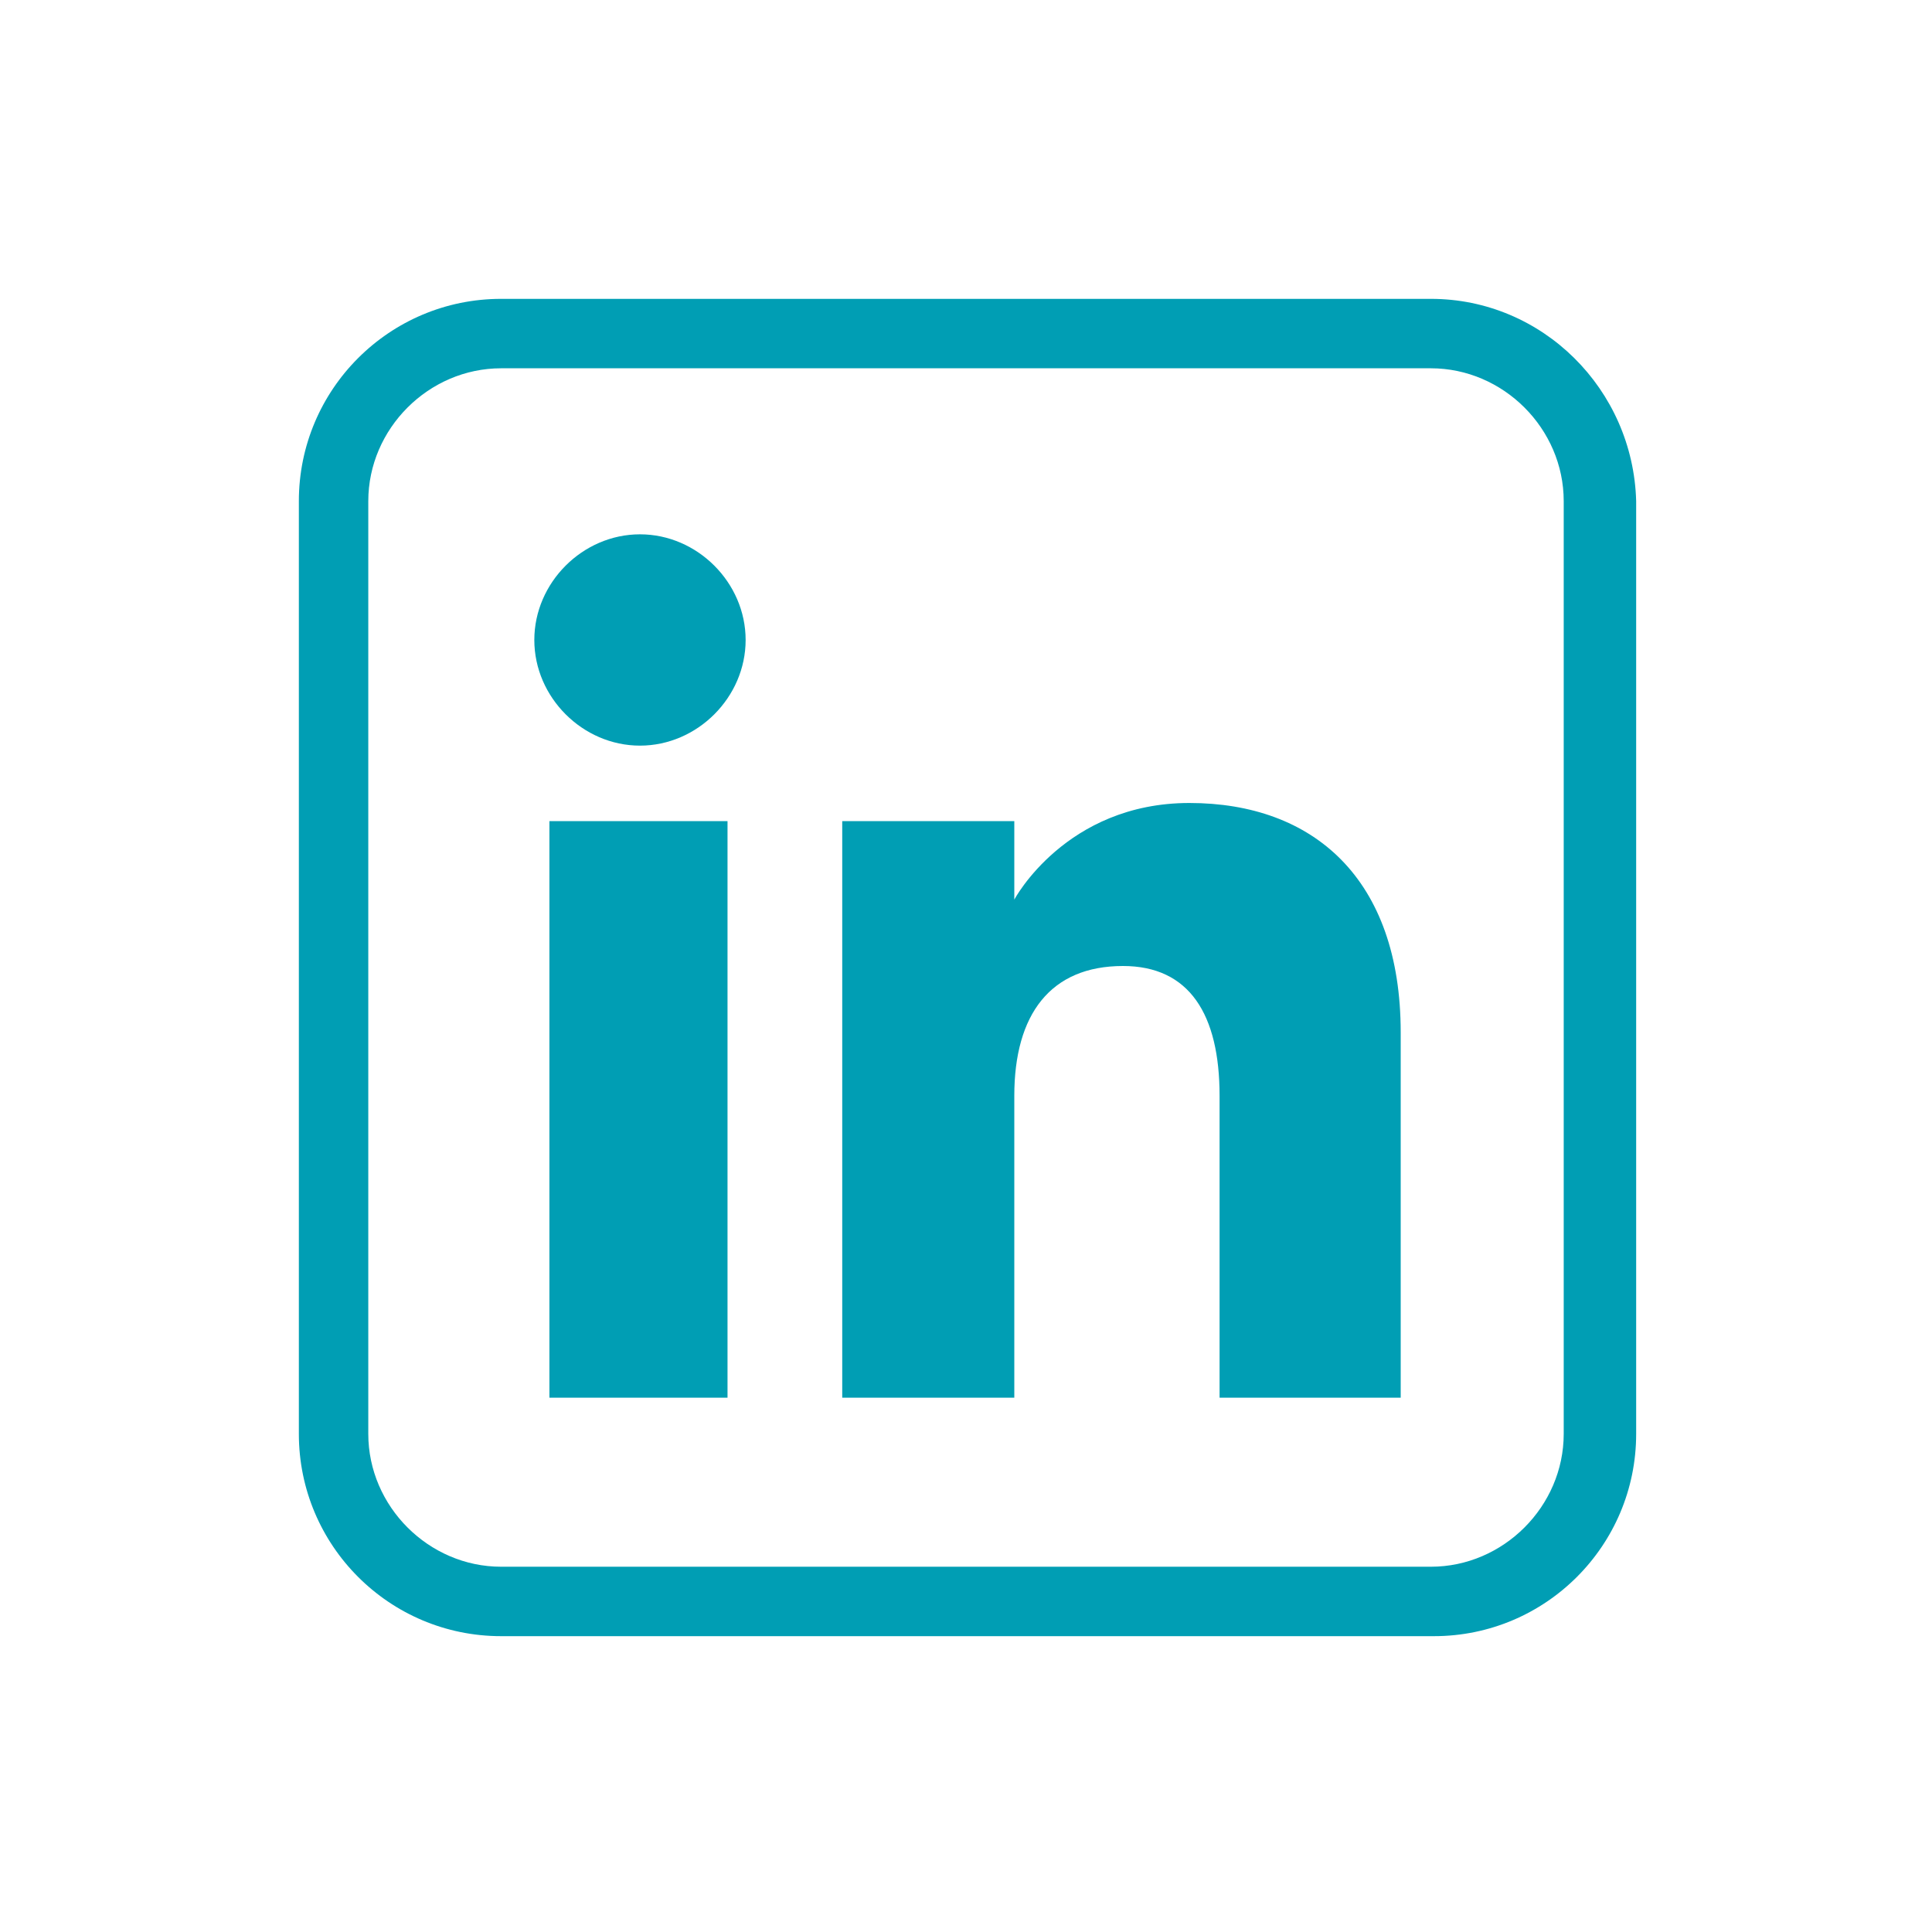
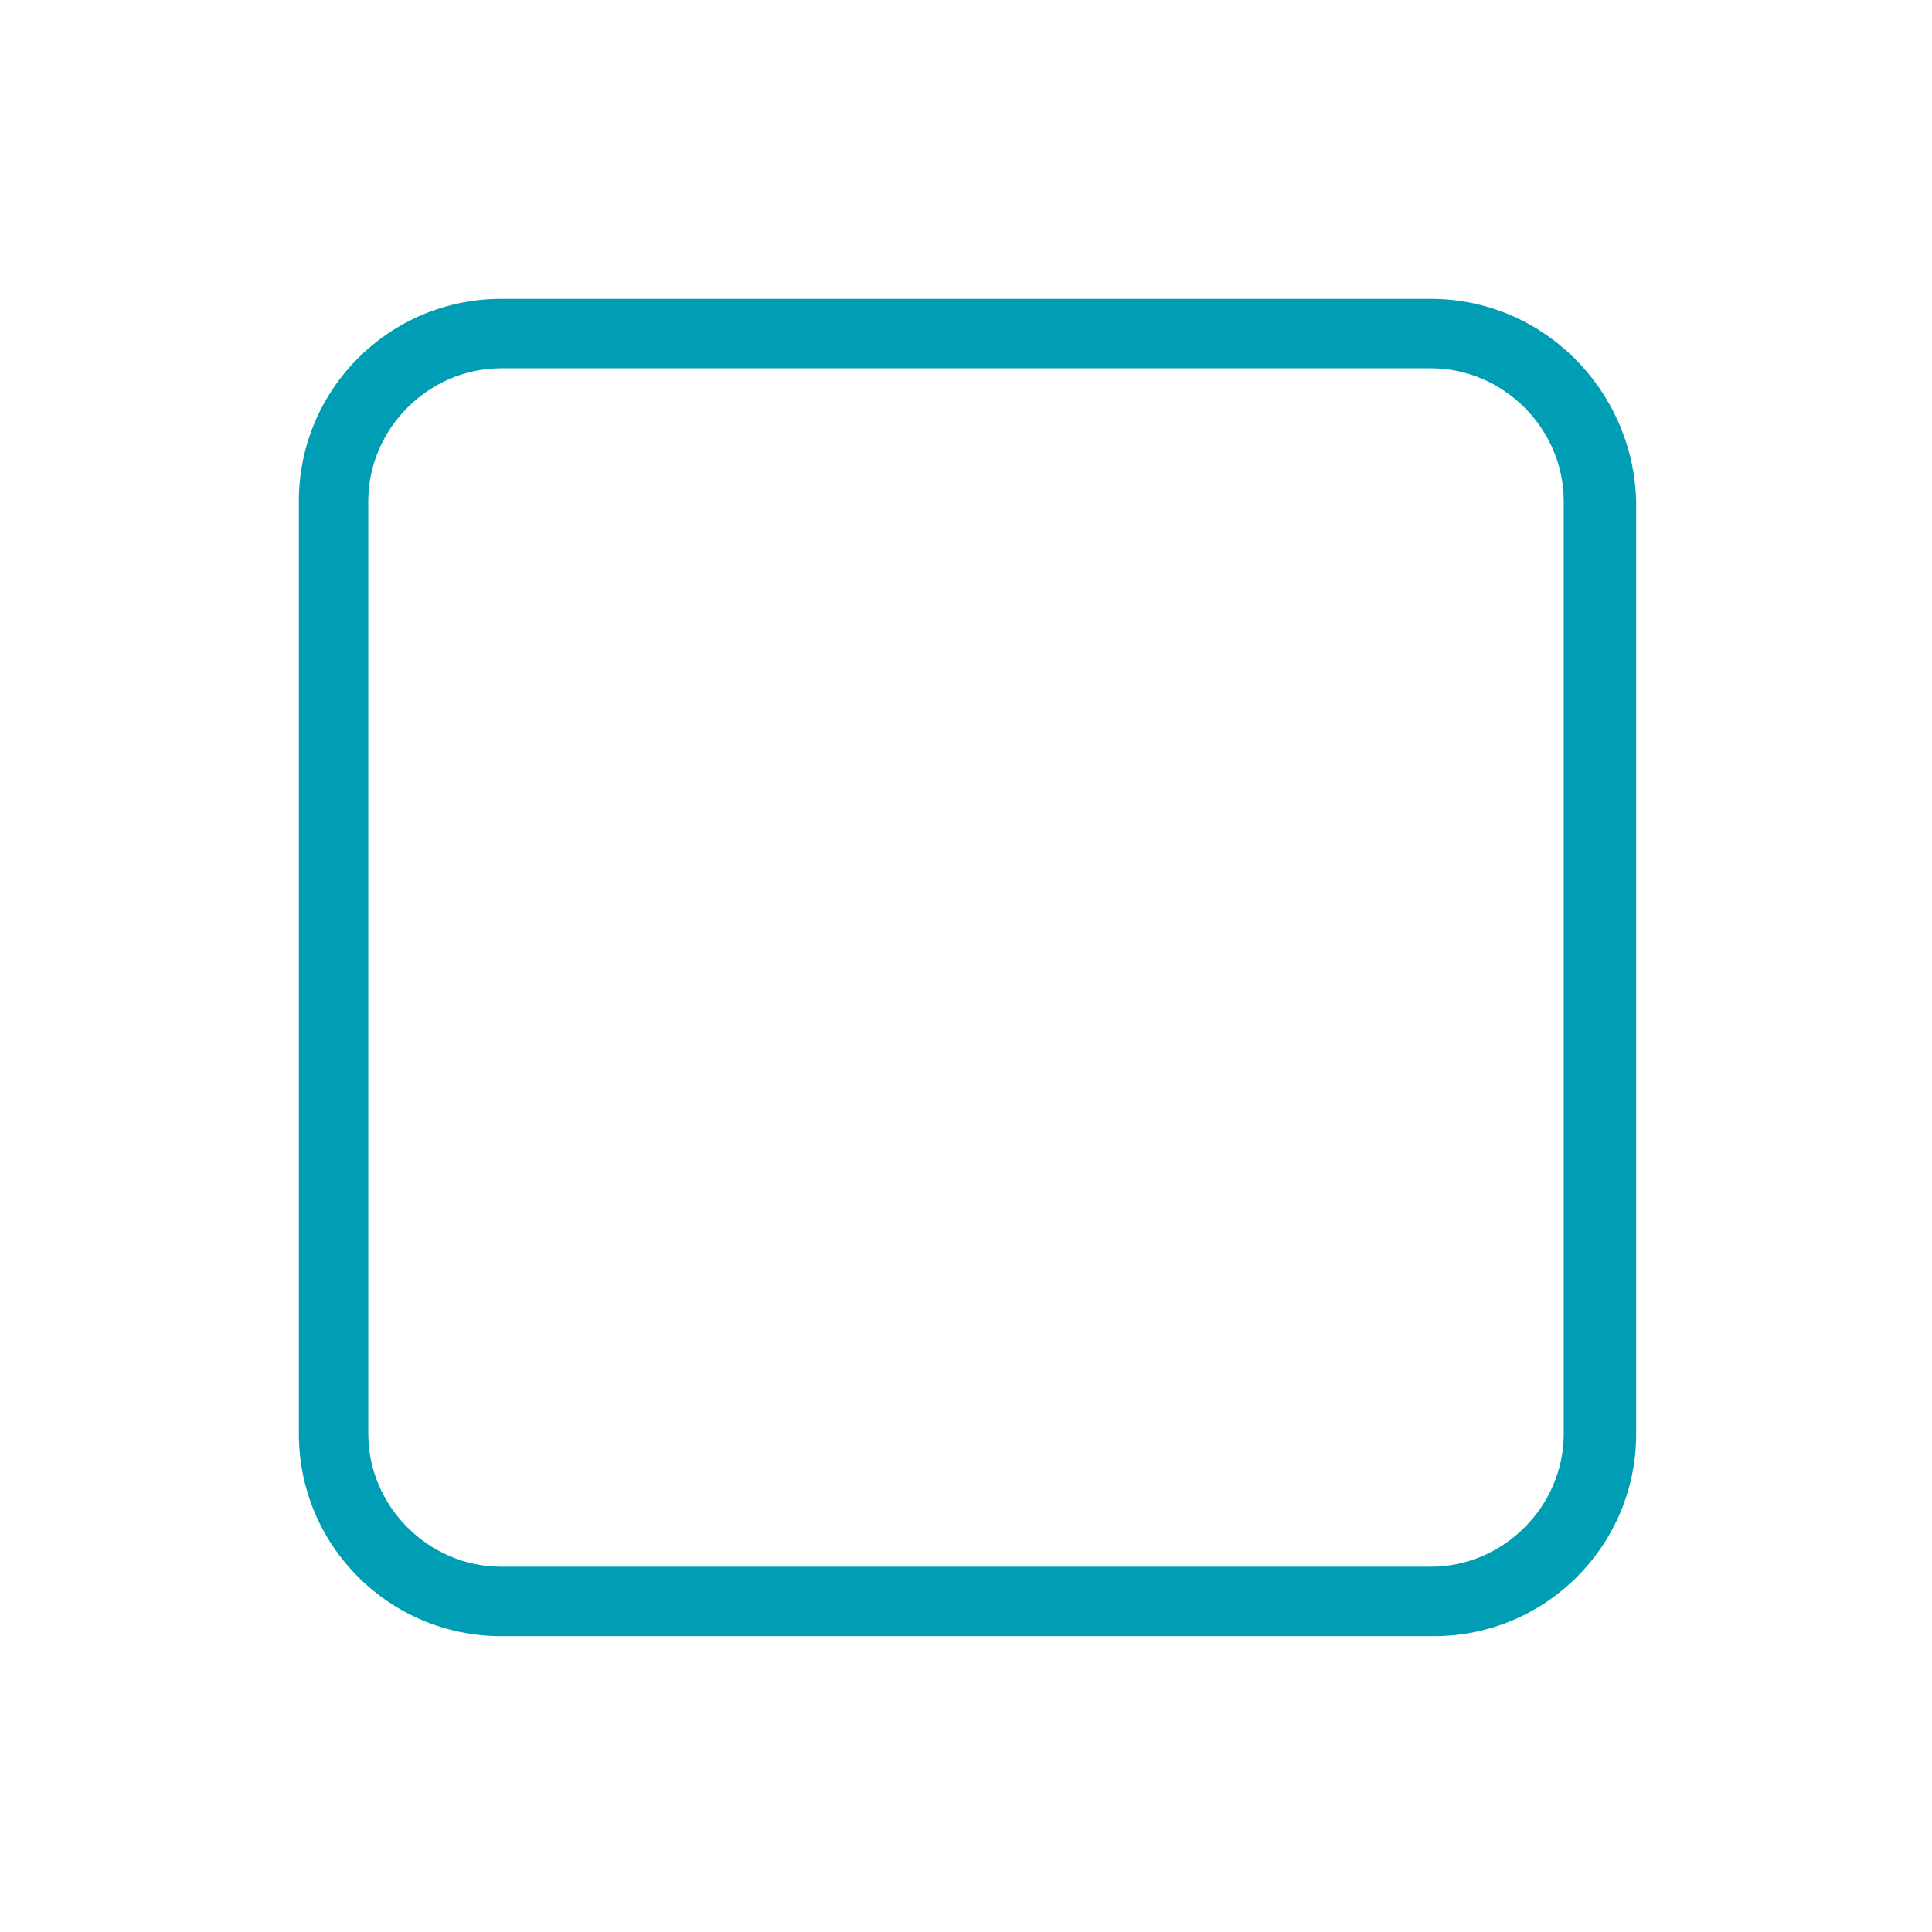
<svg xmlns="http://www.w3.org/2000/svg" version="1.1" id="Laag_1" x="0px" y="0px" viewBox="0 0 64 64" style="enable-background:new 0 0 64 64;" xml:space="preserve">
  <style type="text/css">
	.st0{fill:#009EB4;}
	.st1{fill-rule:evenodd;clip-rule:evenodd;fill:#009EB4;}
</style>
  <g>
    <g>
      <path class="st0" d="M47.4,12.2c2.4,0,4.4,2,4.4,4.4v30.9c0,2.4-2,4.4-4.4,4.4H16.6c-2.4,0-4.4-2-4.4-4.4V16.6    c0-2.4,2-4.4,4.4-4.4H47.4 M47.4,9.9H16.6c-3.7,0-6.7,3-6.7,6.7v30.9c0,3.7,3,6.7,6.7,6.7h30.9c3.7,0,6.7-3,6.7-6.7V16.6    C54.1,12.9,51.1,9.9,47.4,9.9L47.4,9.9z" />
    </g>
-     <path class="st1" d="M46.3,46.3h-5.9v-10c0-2.7-1-4.3-3.2-4.3c-2.4,0-3.6,1.6-3.6,4.3v10h-5.7V27.2h5.7v2.6c0,0,1.7-3.2,5.8-3.2   c4.1,0,7,2.5,7,7.6V46.3z M21.2,24.7c-1.9,0-3.5-1.6-3.5-3.5s1.6-3.5,3.5-3.5s3.5,1.6,3.5,3.5S23.1,24.7,21.2,24.7z M18.2,46.3h5.9   V27.2h-5.9V46.3z" />
  </g>
</svg>